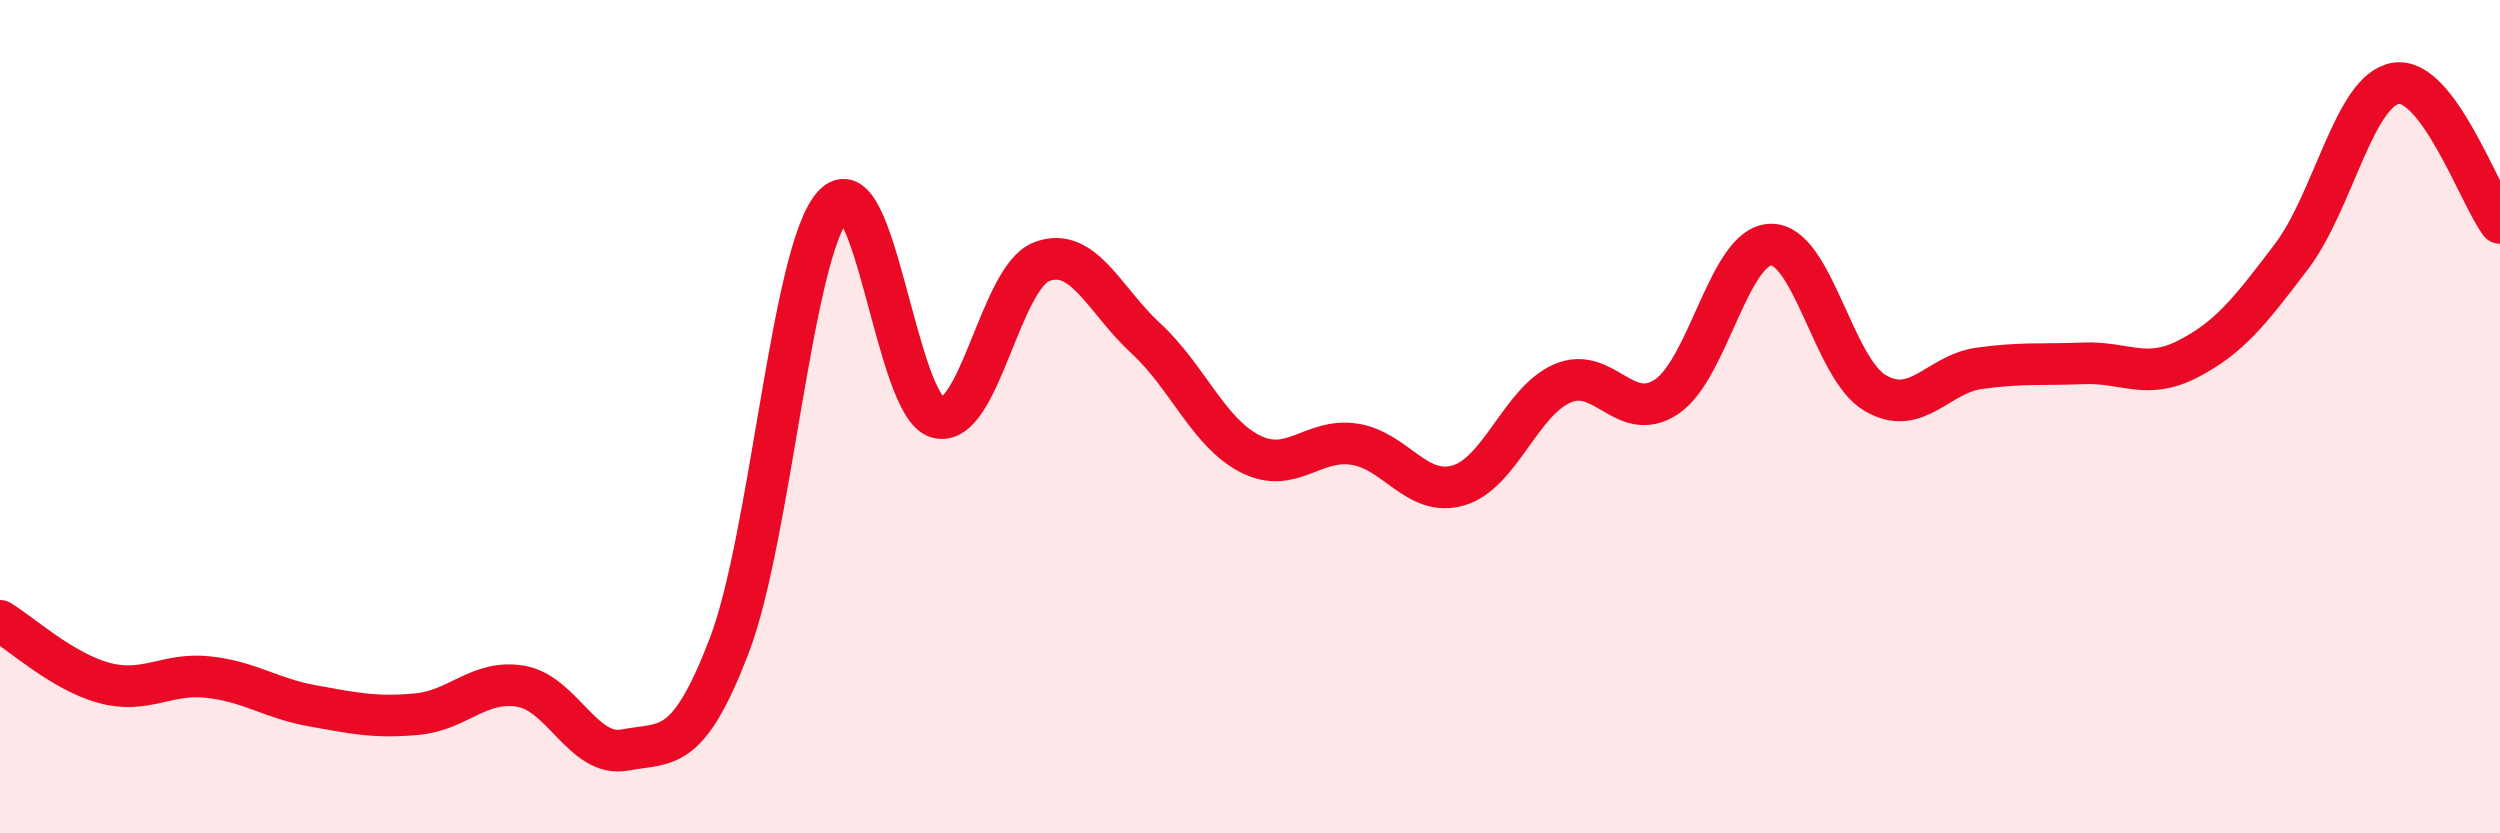
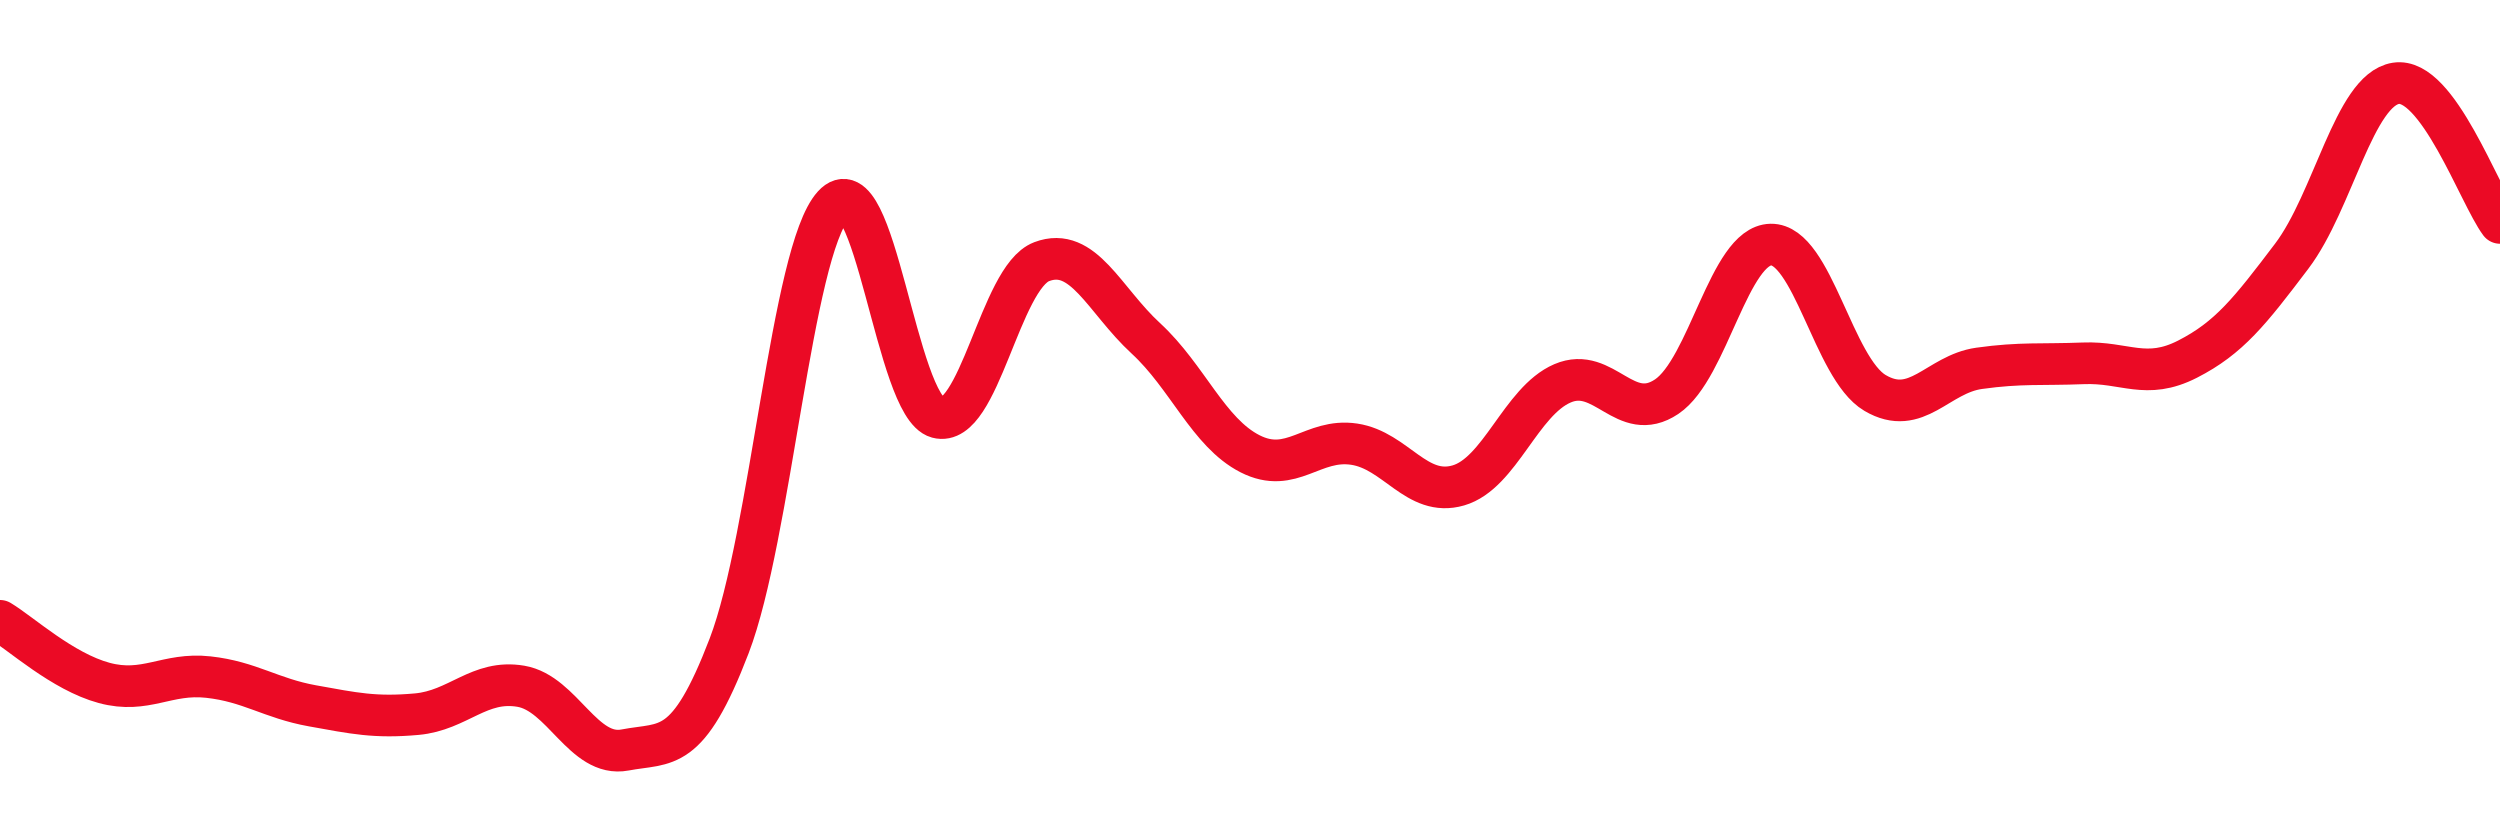
<svg xmlns="http://www.w3.org/2000/svg" width="60" height="20" viewBox="0 0 60 20">
-   <path d="M 0,14.9 C 0.5,15.2 1.5,16.12 2.5,16.39 C 3.5,16.66 4,16.14 5,16.25 C 6,16.36 6.5,16.76 7.5,16.94 C 8.5,17.12 9,17.23 10,17.14 C 11,17.05 11.5,16.3 12.5,16.47 C 13.5,16.64 14,18.19 15,18 C 16,17.81 16.5,18.11 17.5,15.5 C 18.5,12.89 19,6.03 20,4.93 C 21,3.83 21.5,9.75 22.5,10.02 C 23.5,10.29 24,6.66 25,6.28 C 26,5.9 26.5,7.2 27.5,8.12 C 28.5,9.04 29,10.38 30,10.89 C 31,11.4 31.5,10.51 32.5,10.66 C 33.5,10.81 34,11.94 35,11.65 C 36,11.36 36.5,9.63 37.5,9.2 C 38.5,8.77 39,10.19 40,9.52 C 41,8.85 41.5,5.89 42.5,5.87 C 43.5,5.85 44,8.84 45,9.43 C 46,10.02 46.5,8.98 47.5,8.84 C 48.5,8.7 49,8.76 50,8.72 C 51,8.68 51.5,9.13 52.5,8.62 C 53.5,8.11 54,7.47 55,6.15 C 56,4.83 56.5,2.16 57.5,2 C 58.5,1.84 59.5,4.68 60,5.35L60 20L0 20Z" fill="#EB0A25" opacity="0.1" stroke-linecap="round" stroke-linejoin="round" />
  <path d="M 0,14.9 C 0.5,15.2 1.5,16.12 2.5,16.39 C 3.5,16.66 4,16.14 5,16.25 C 6,16.36 6.5,16.76 7.5,16.94 C 8.5,17.12 9,17.23 10,17.14 C 11,17.05 11.5,16.3 12.5,16.47 C 13.5,16.64 14,18.19 15,18 C 16,17.81 16.5,18.11 17.5,15.5 C 18.5,12.89 19,6.03 20,4.93 C 21,3.83 21.5,9.75 22.5,10.02 C 23.5,10.29 24,6.66 25,6.28 C 26,5.9 26.5,7.2 27.5,8.12 C 28.5,9.04 29,10.38 30,10.89 C 31,11.4 31.5,10.51 32.5,10.66 C 33.5,10.81 34,11.94 35,11.65 C 36,11.36 36.5,9.63 37.5,9.2 C 38.5,8.77 39,10.19 40,9.52 C 41,8.85 41.5,5.89 42.5,5.87 C 43.5,5.85 44,8.84 45,9.43 C 46,10.02 46.5,8.98 47.5,8.84 C 48.5,8.7 49,8.76 50,8.72 C 51,8.68 51.5,9.13 52.5,8.62 C 53.5,8.11 54,7.47 55,6.15 C 56,4.83 56.5,2.16 57.5,2 C 58.5,1.84 59.5,4.68 60,5.35" stroke="#EB0A25" stroke-width="1" fill="none" stroke-linecap="round" stroke-linejoin="round" />
</svg>